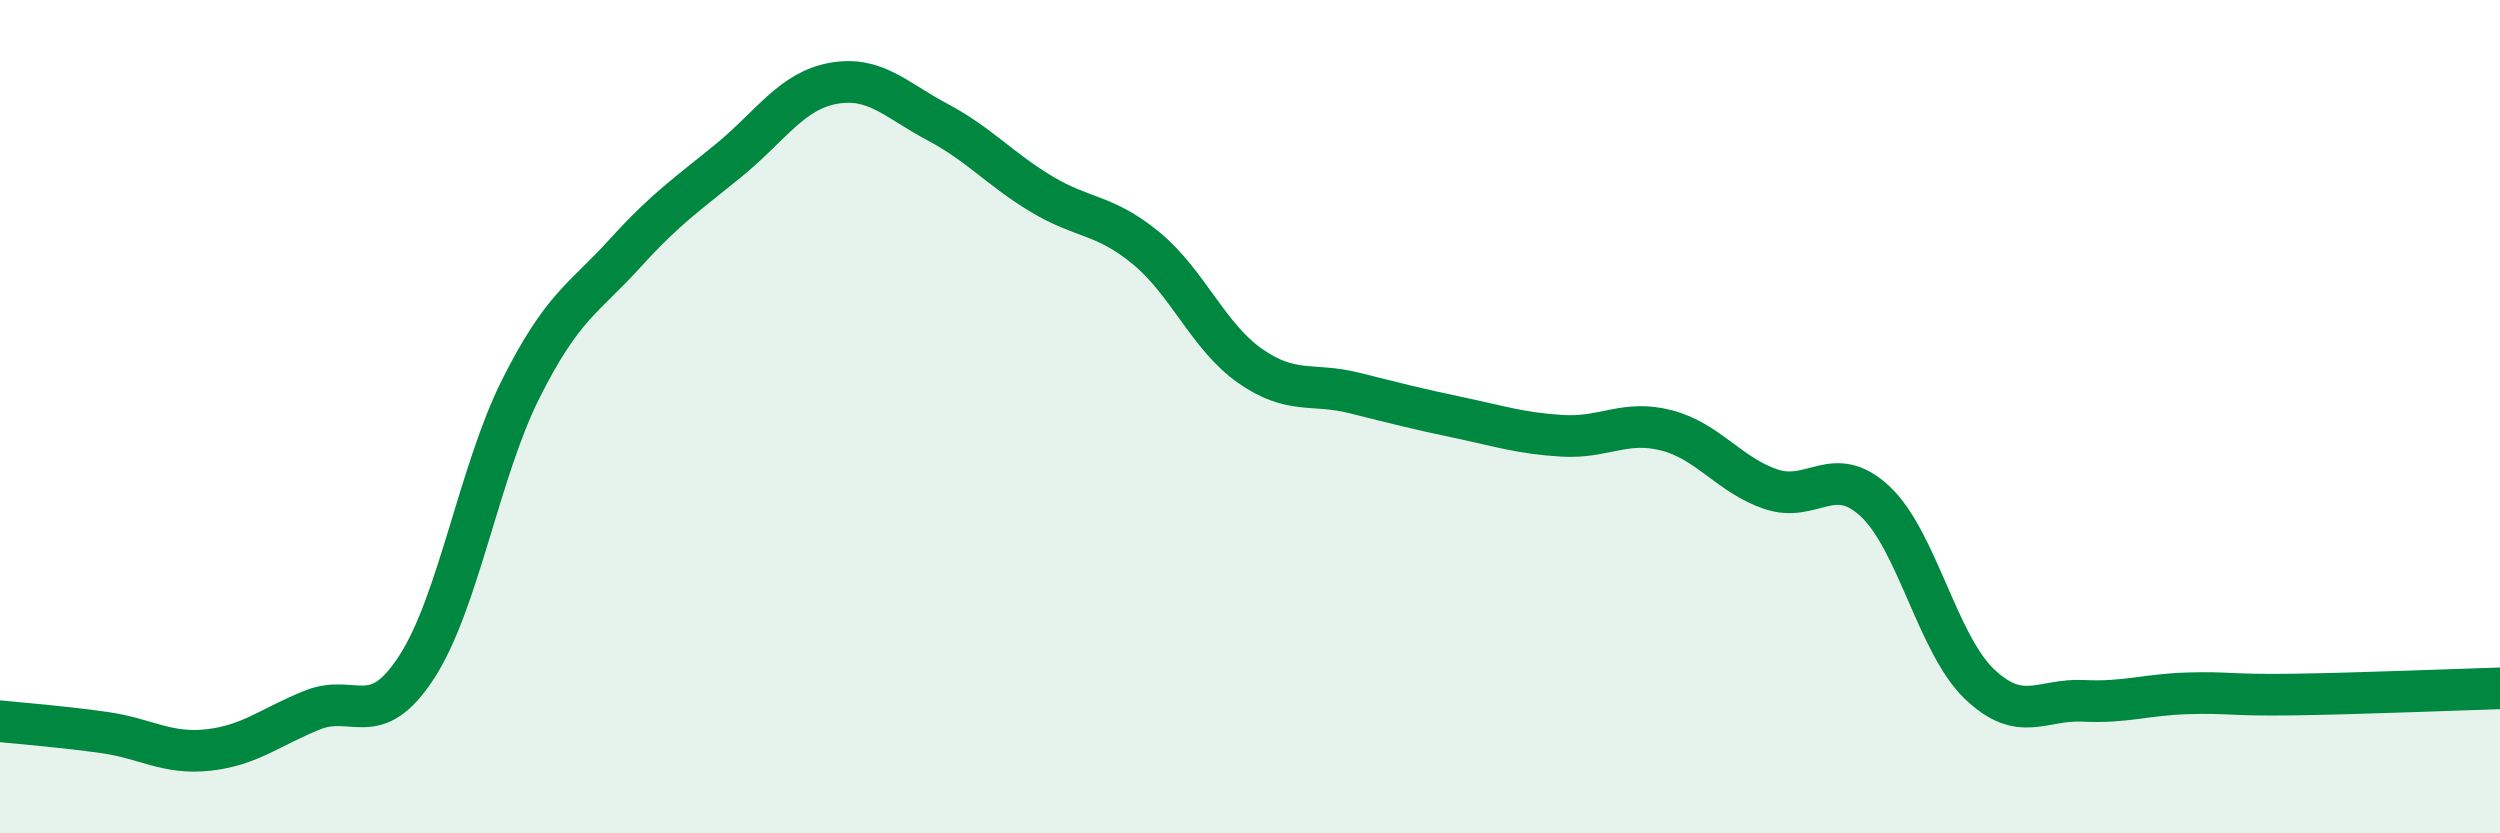
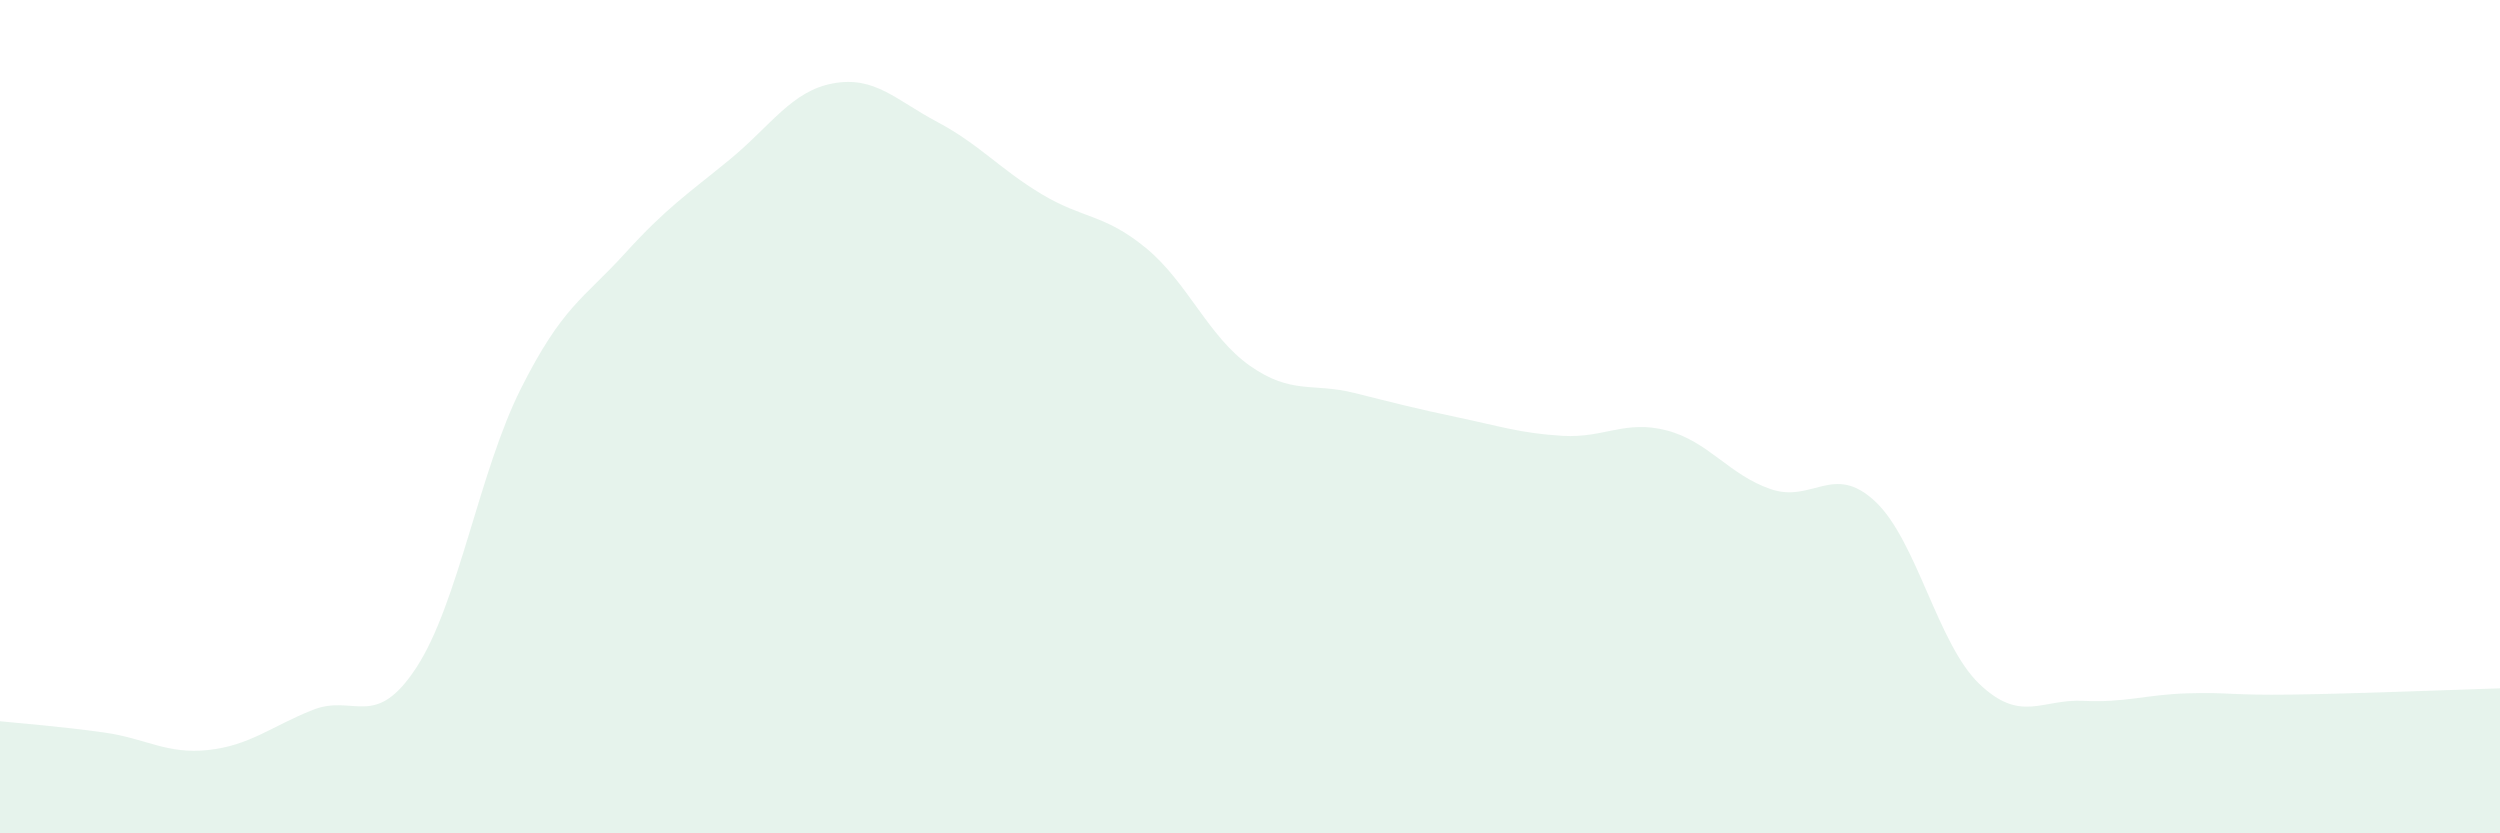
<svg xmlns="http://www.w3.org/2000/svg" width="60" height="20" viewBox="0 0 60 20">
  <path d="M 0,17.31 C 0.5,17.36 1.5,17.44 2.5,17.58 C 3.5,17.72 4,18.11 5,18 C 6,17.89 6.5,17.44 7.5,17.04 C 8.5,16.64 9,17.55 10,16.01 C 11,14.47 11.5,11.32 12.5,9.33 C 13.5,7.34 14,7.18 15,6.08 C 16,4.98 16.5,4.66 17.5,3.84 C 18.5,3.02 19,2.18 20,2 C 21,1.82 21.5,2.4 22.5,2.93 C 23.5,3.46 24,4.06 25,4.66 C 26,5.26 26.5,5.13 27.5,5.95 C 28.5,6.77 29,8.08 30,8.78 C 31,9.48 31.5,9.18 32.5,9.43 C 33.5,9.68 34,9.81 35,10.02 C 36,10.23 36.5,10.4 37.5,10.46 C 38.5,10.52 39,10.07 40,10.33 C 41,10.59 41.5,11.4 42.5,11.74 C 43.5,12.08 44,11.1 45,12.03 C 46,12.96 46.5,15.45 47.5,16.41 C 48.5,17.37 49,16.77 50,16.82 C 51,16.87 51.5,16.67 52.5,16.64 C 53.5,16.61 53.5,16.69 55,16.67 C 56.5,16.65 59,16.55 60,16.52L60 20L0 20Z" fill="#008740" opacity="0.1" stroke-linecap="round" stroke-linejoin="round" />
-   <path d="M 0,17.31 C 0.5,17.36 1.5,17.44 2.5,17.58 C 3.5,17.72 4,18.11 5,18 C 6,17.89 6.5,17.44 7.5,17.04 C 8.5,16.64 9,17.55 10,16.01 C 11,14.47 11.5,11.32 12.5,9.33 C 13.5,7.34 14,7.18 15,6.08 C 16,4.98 16.5,4.66 17.5,3.84 C 18.5,3.02 19,2.18 20,2 C 21,1.82 21.5,2.4 22.5,2.93 C 23.5,3.46 24,4.06 25,4.66 C 26,5.26 26.5,5.13 27.5,5.95 C 28.5,6.77 29,8.08 30,8.78 C 31,9.48 31.5,9.18 32.5,9.43 C 33.5,9.68 34,9.81 35,10.02 C 36,10.23 36.5,10.4 37.5,10.46 C 38.5,10.52 39,10.07 40,10.33 C 41,10.59 41.5,11.4 42.5,11.74 C 43.5,12.08 44,11.1 45,12.03 C 46,12.96 46.5,15.45 47.5,16.41 C 48.5,17.37 49,16.77 50,16.82 C 51,16.87 51.5,16.67 52.5,16.64 C 53.5,16.61 53.5,16.69 55,16.67 C 56.5,16.65 59,16.55 60,16.52" stroke="#008740" stroke-width="1" fill="none" stroke-linecap="round" stroke-linejoin="round" />
</svg>